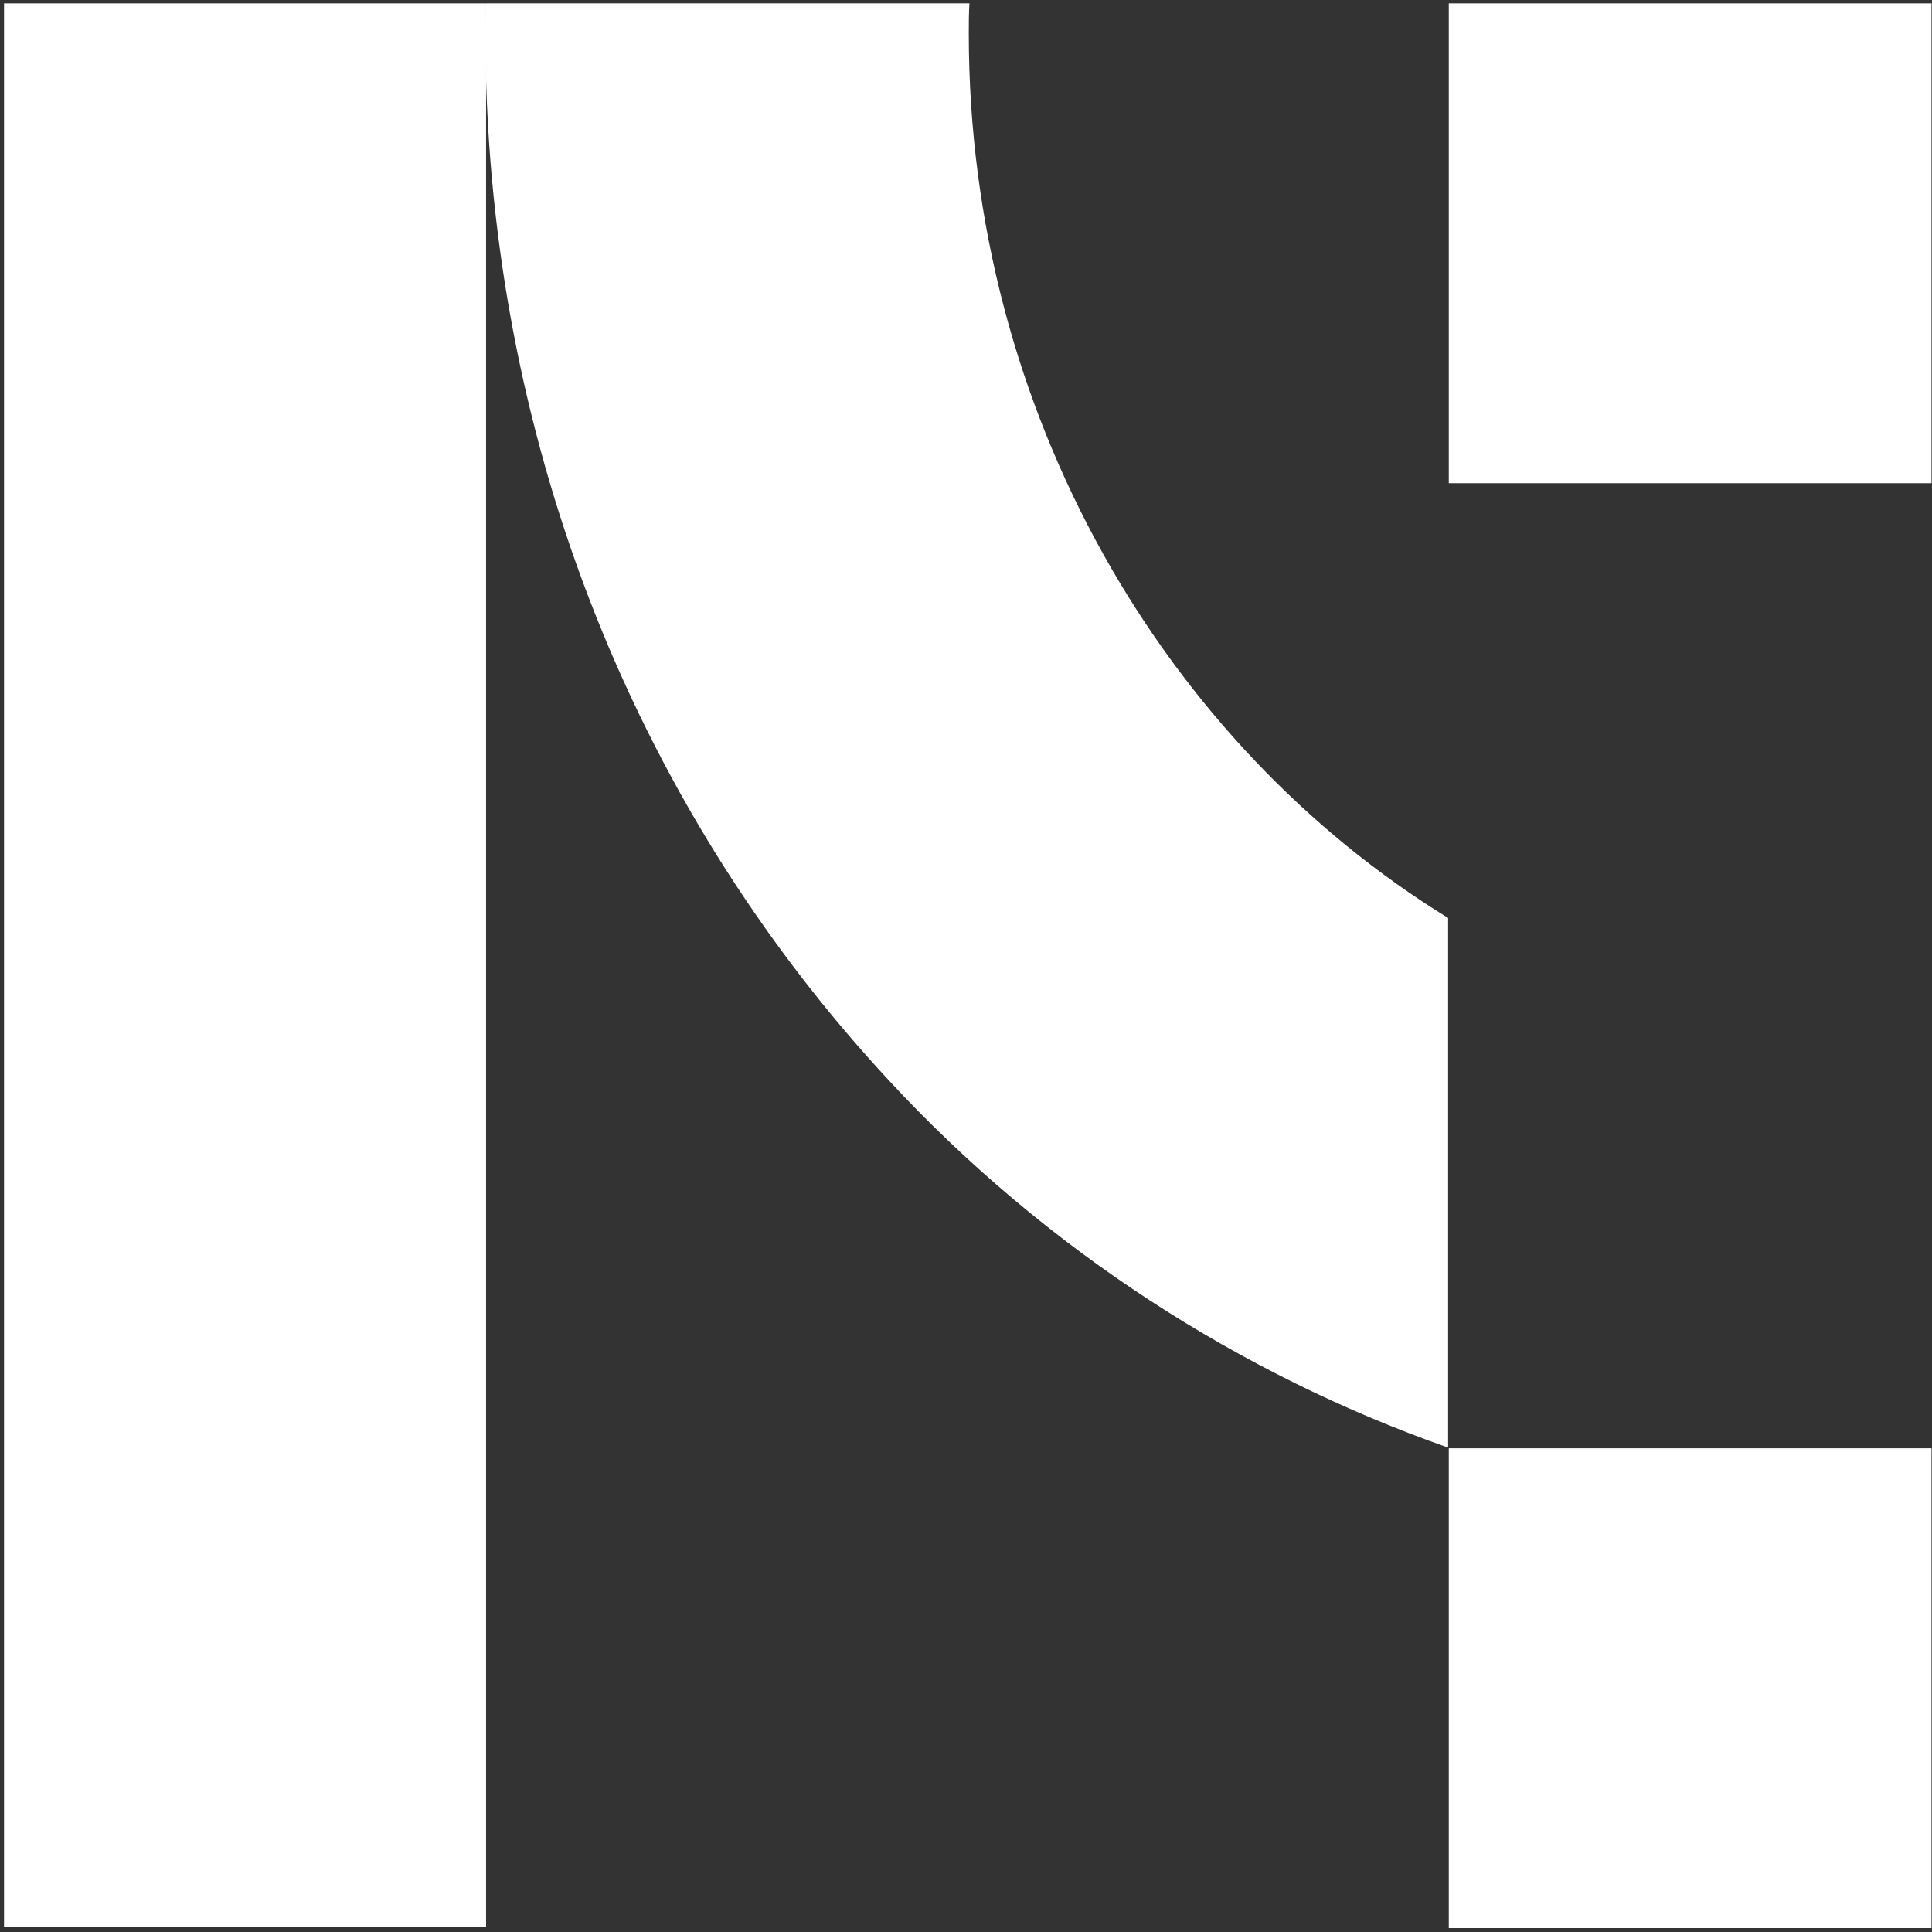
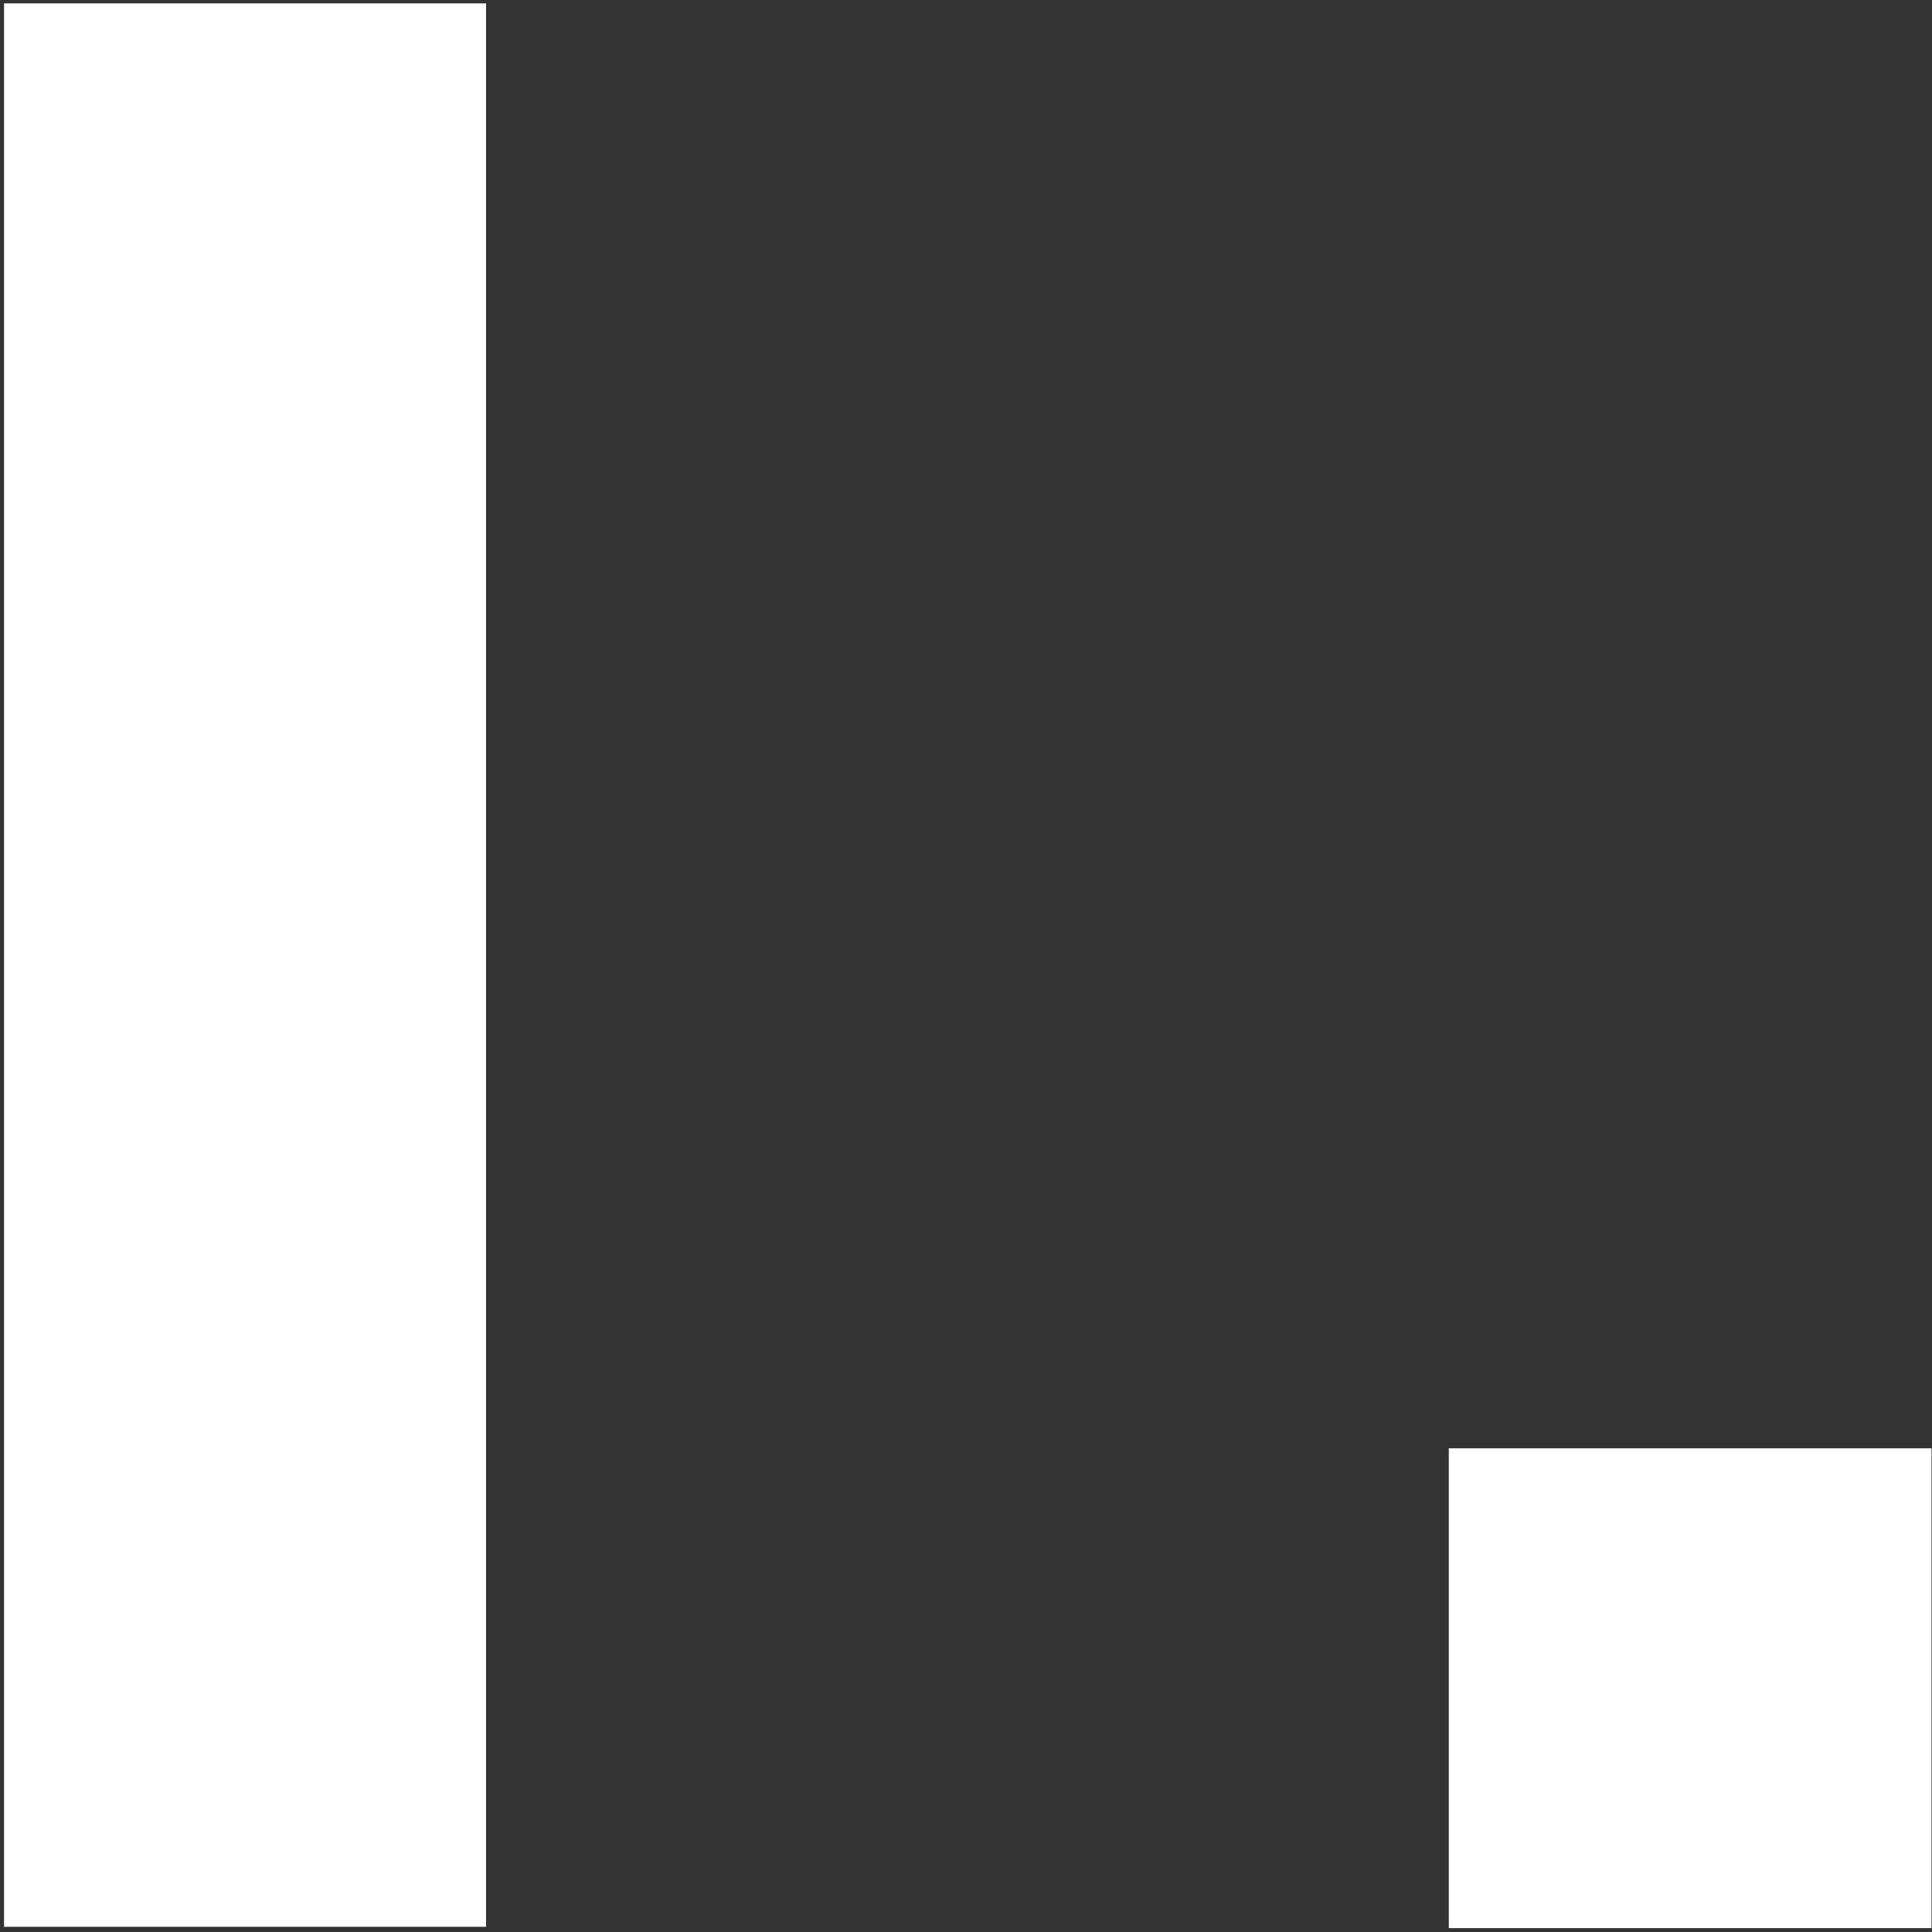
<svg xmlns="http://www.w3.org/2000/svg" width="234" height="234" viewBox="0 0 234 234" fill="none">
  <rect x="0" y="0" width="234" height="234" fill="#333333" stroke="none" />
  <path d="M0.489 0.408V233.37H58.872V4.076V0.408H0.489Z" fill="white" />
  <path d="M233.942 175.415H175.476V233.533H233.942V175.415Z" fill="white" />
-   <path d="M233.942 0.408H175.476V58.526H233.942V0.408Z" fill="white" />
-   <path d="M117.337 4.076C117.337 2.853 117.337 1.631 117.419 0.408H58.872C58.872 1.631 58.791 2.853 58.791 4.076C58.791 51.842 76.159 96.918 107.634 130.828C126.715 151.45 150.362 166.53 175.395 175.333V111.183C141.311 90.234 117.337 50.13 117.337 4.076Z" fill="white" />
</svg>